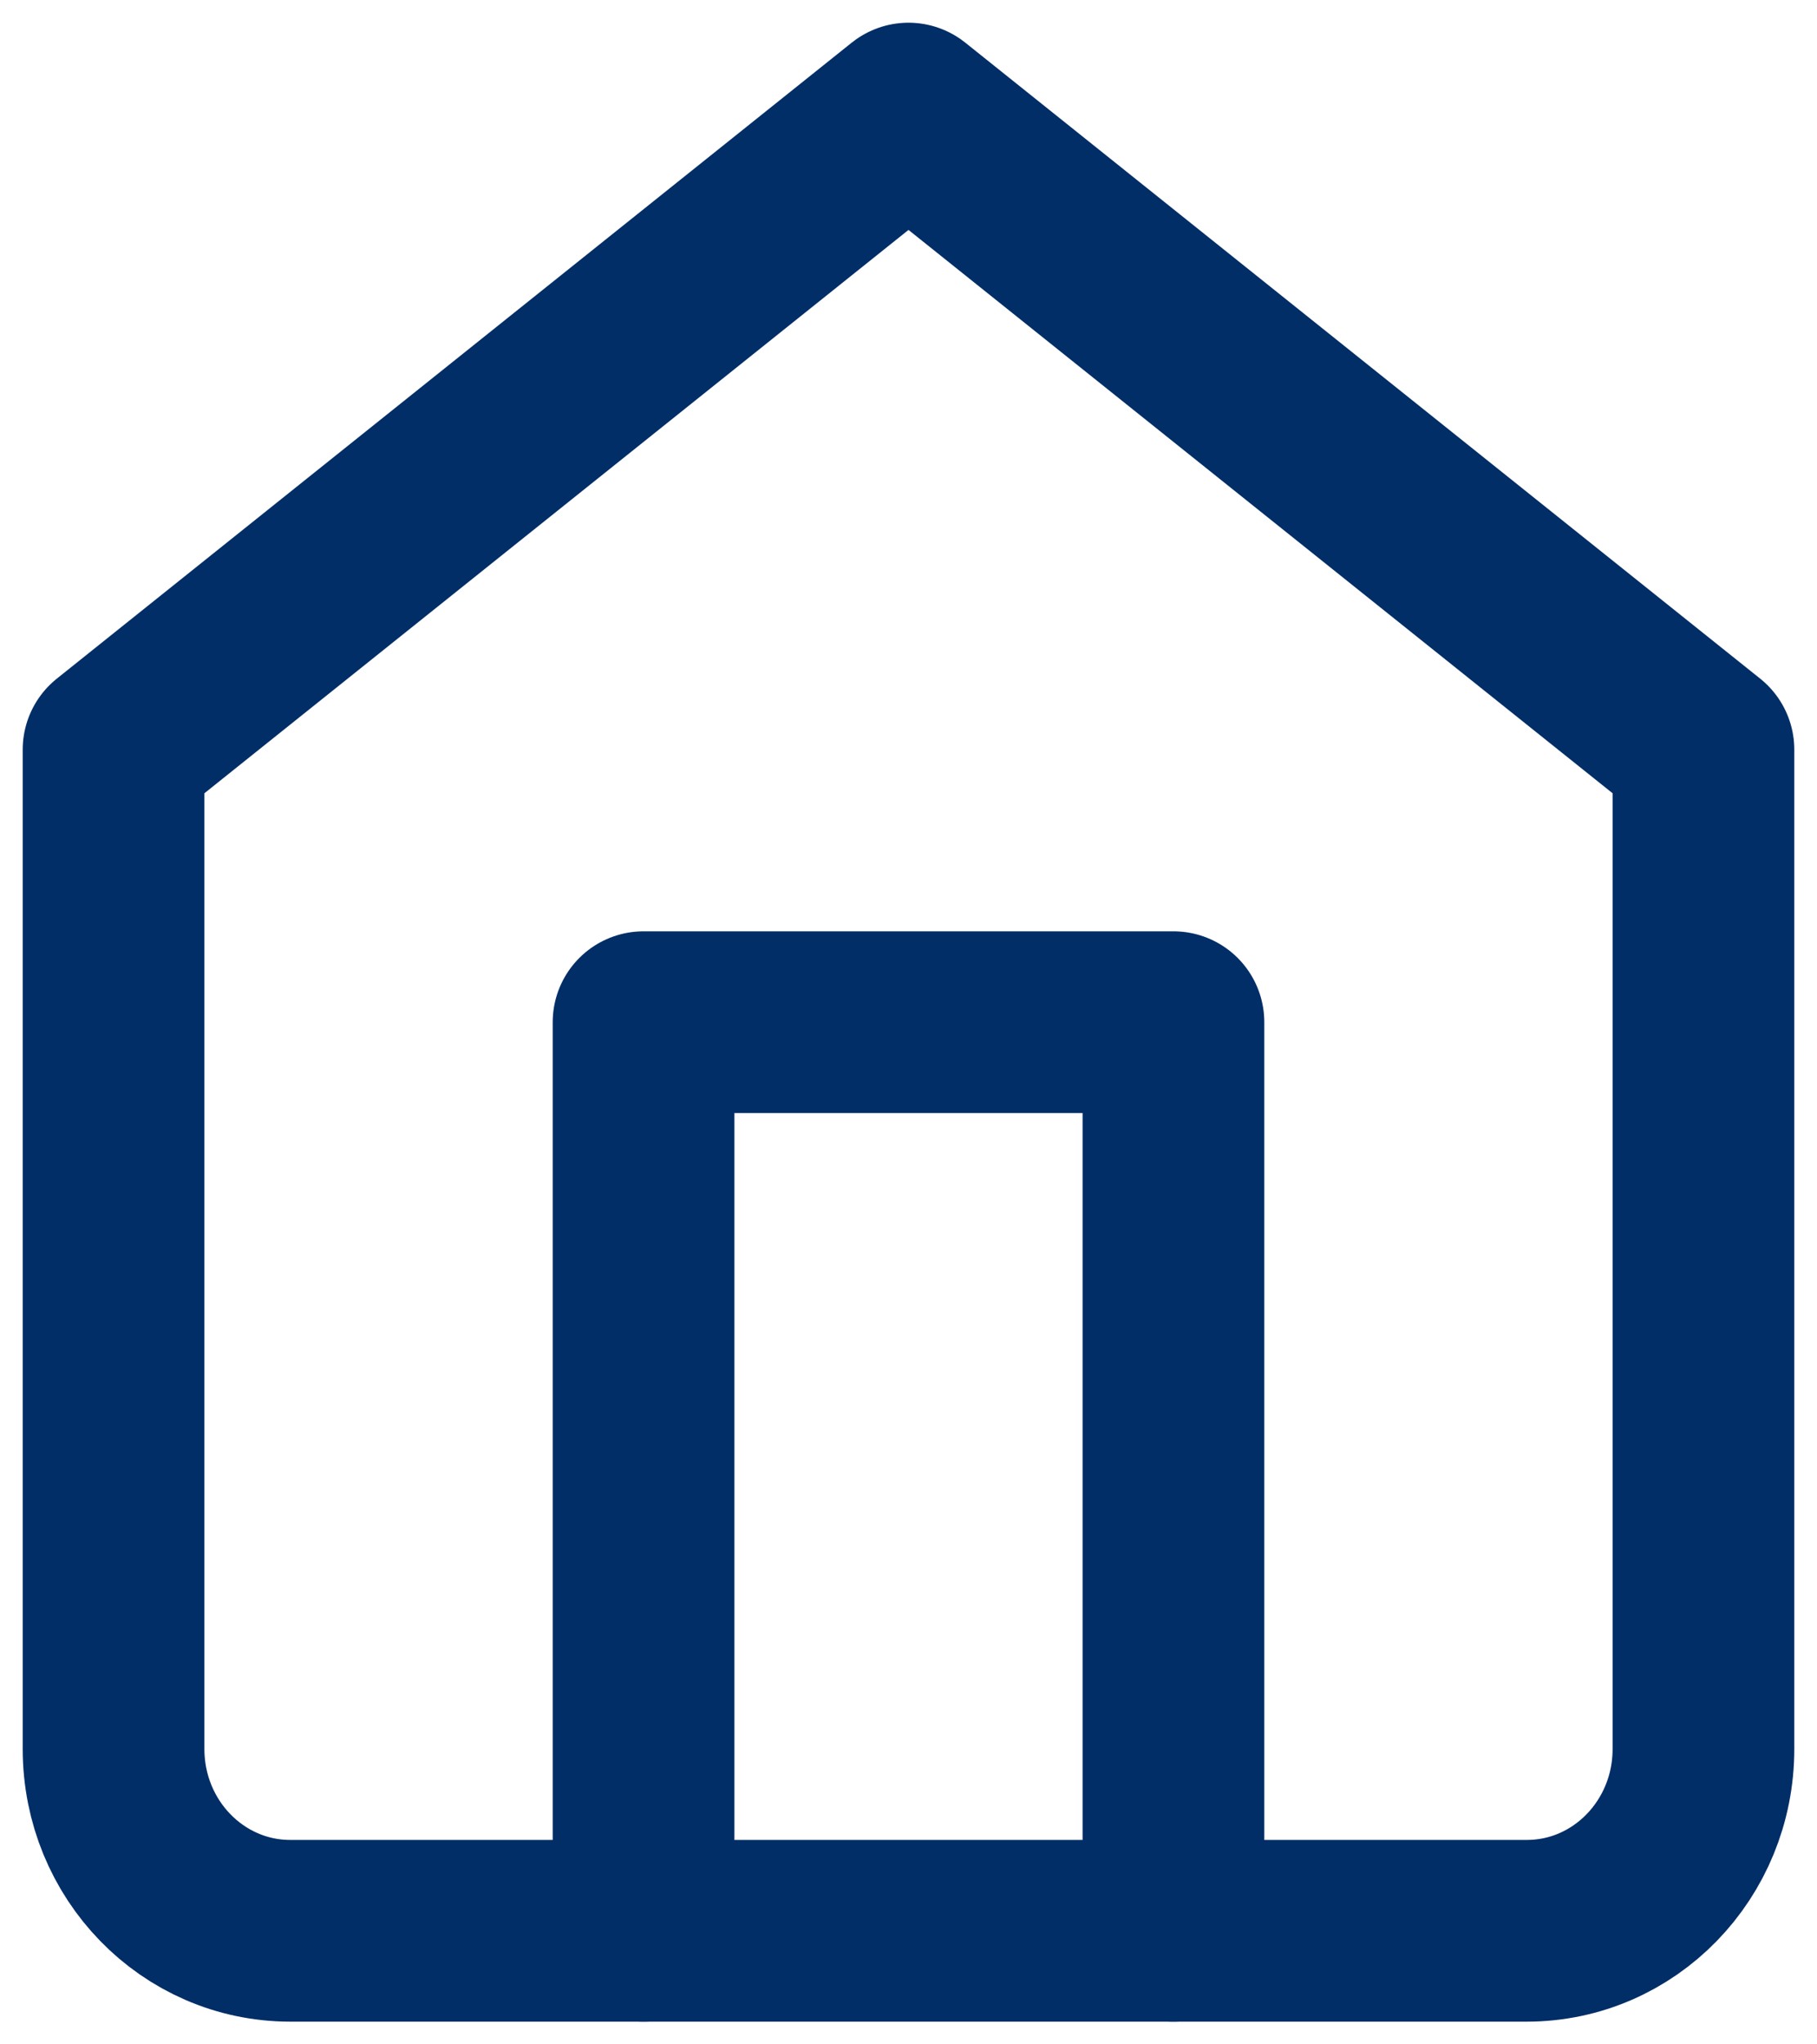
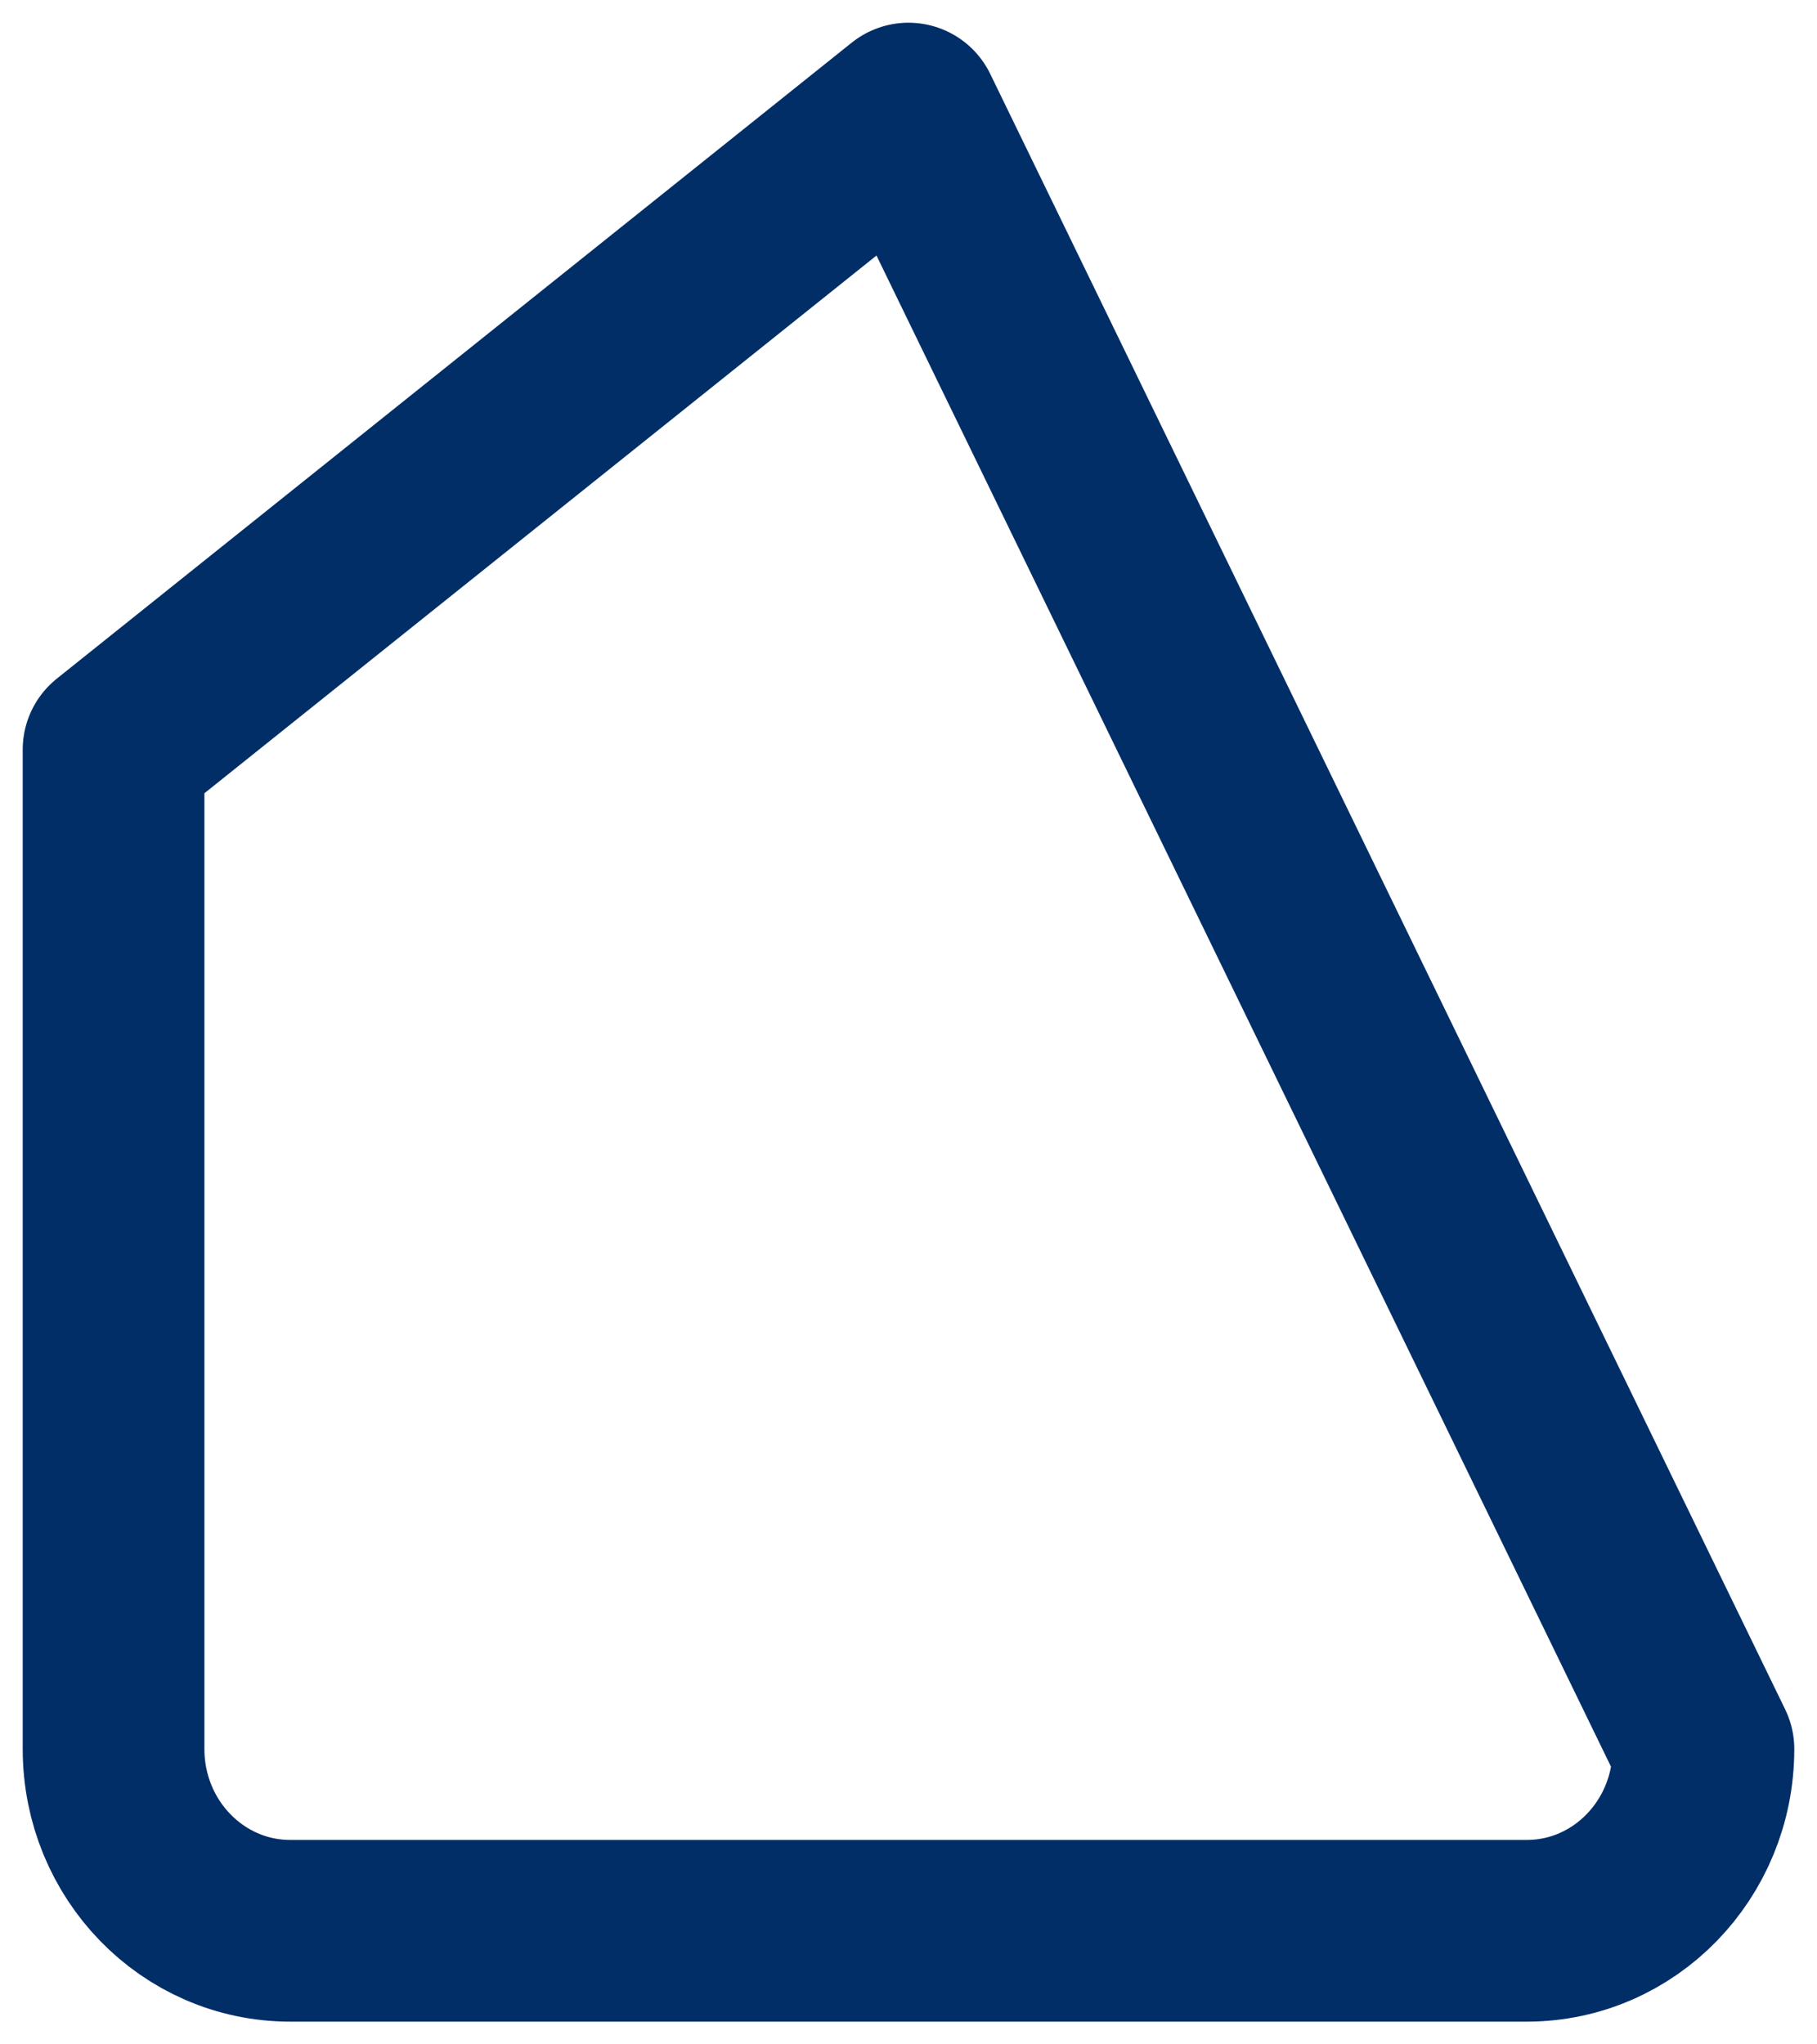
<svg xmlns="http://www.w3.org/2000/svg" width="16px" height="18px" viewBox="0 0 16 18" version="1.1">
  <title>home</title>
  <desc>Created with Sketch.</desc>
  <g id="C2P-Desktop" stroke="none" stroke-width="1" fill="none" fill-rule="evenodd" stroke-linecap="round" stroke-linejoin="round">
    <g id="D_C2P_DetalheHotel_02" transform="translate(-921, -1469)" stroke="#022E67" stroke-width="1.6">
      <g id="//Contacts" transform="translate(895, 1046)">
        <g id="home" transform="translate(27, 424)">
-           <path d="M0,5.6 L7,0 L14,5.6 L14,14.4 C14,15.284 13.304,16 12.444,16 L1.556,16 C0.696,16 0,15.284 0,14.4 L0,5.6 Z" id="Path" />
-           <polyline id="Path" points="4.667 16 4.667 8 9.333 8 9.333 16" />
+           <path d="M0,5.6 L7,0 L14,14.4 C14,15.284 13.304,16 12.444,16 L1.556,16 C0.696,16 0,15.284 0,14.4 L0,5.6 Z" id="Path" />
        </g>
      </g>
    </g>
  </g>
</svg>